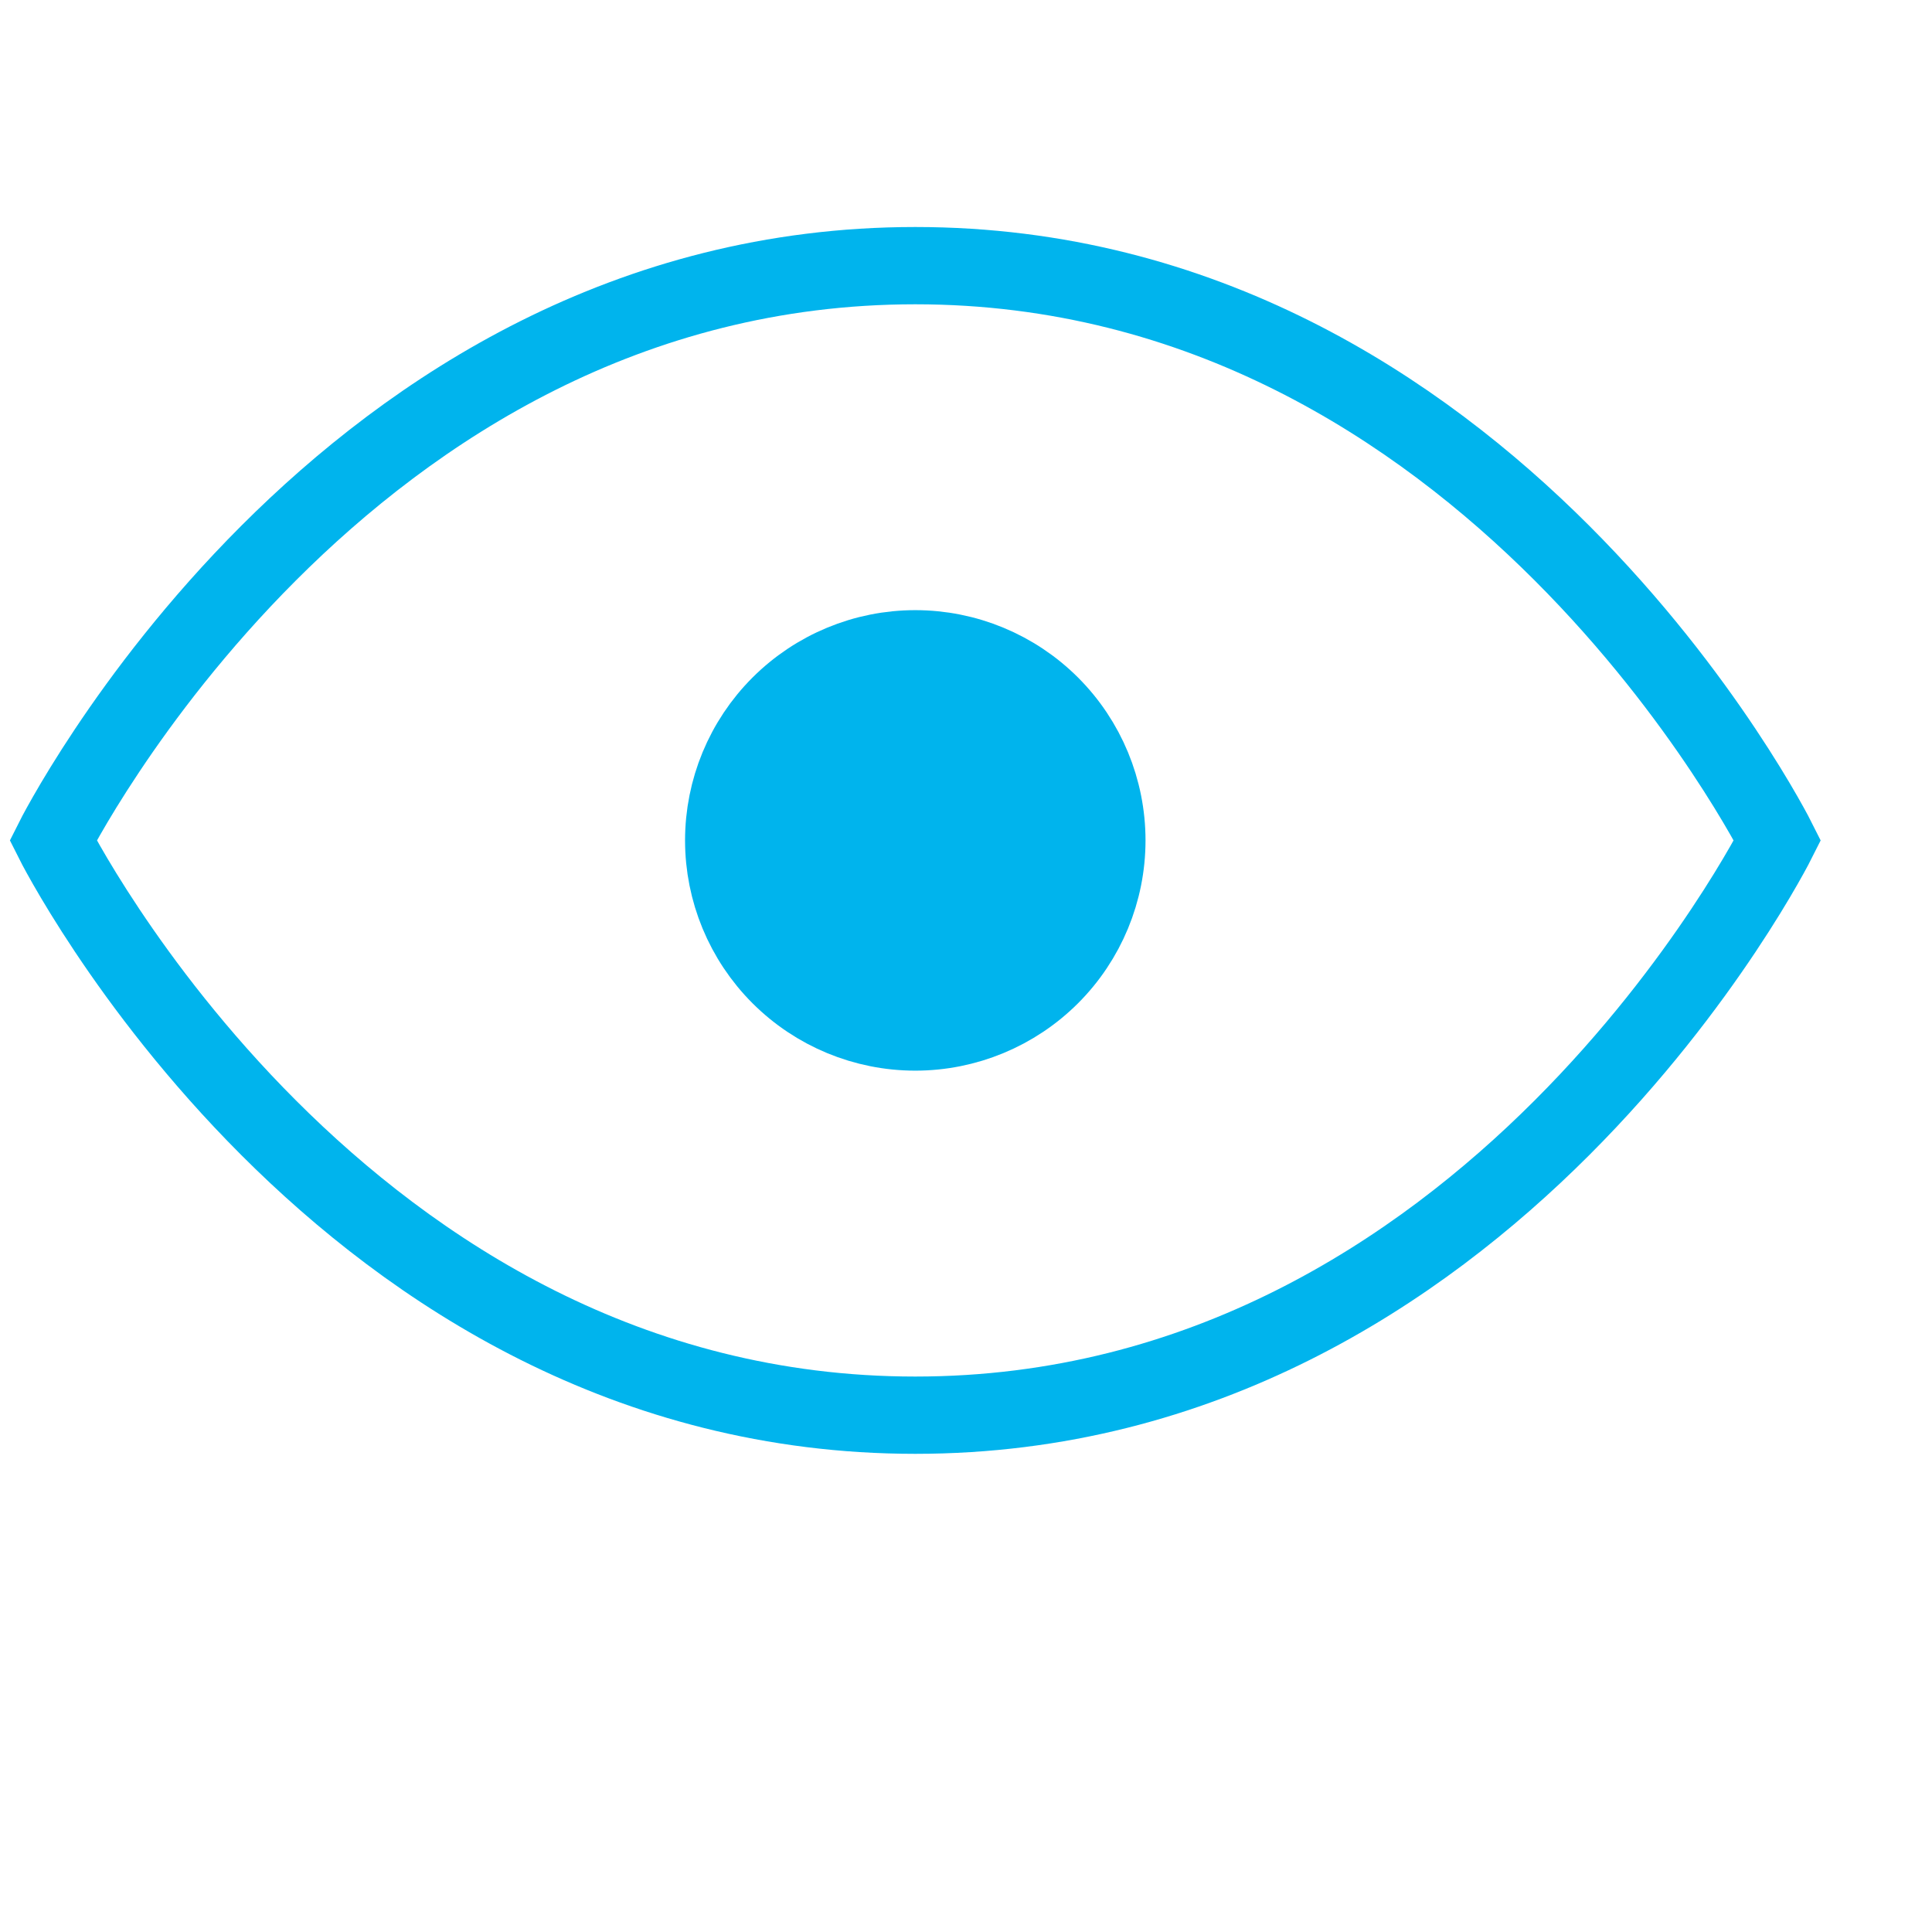
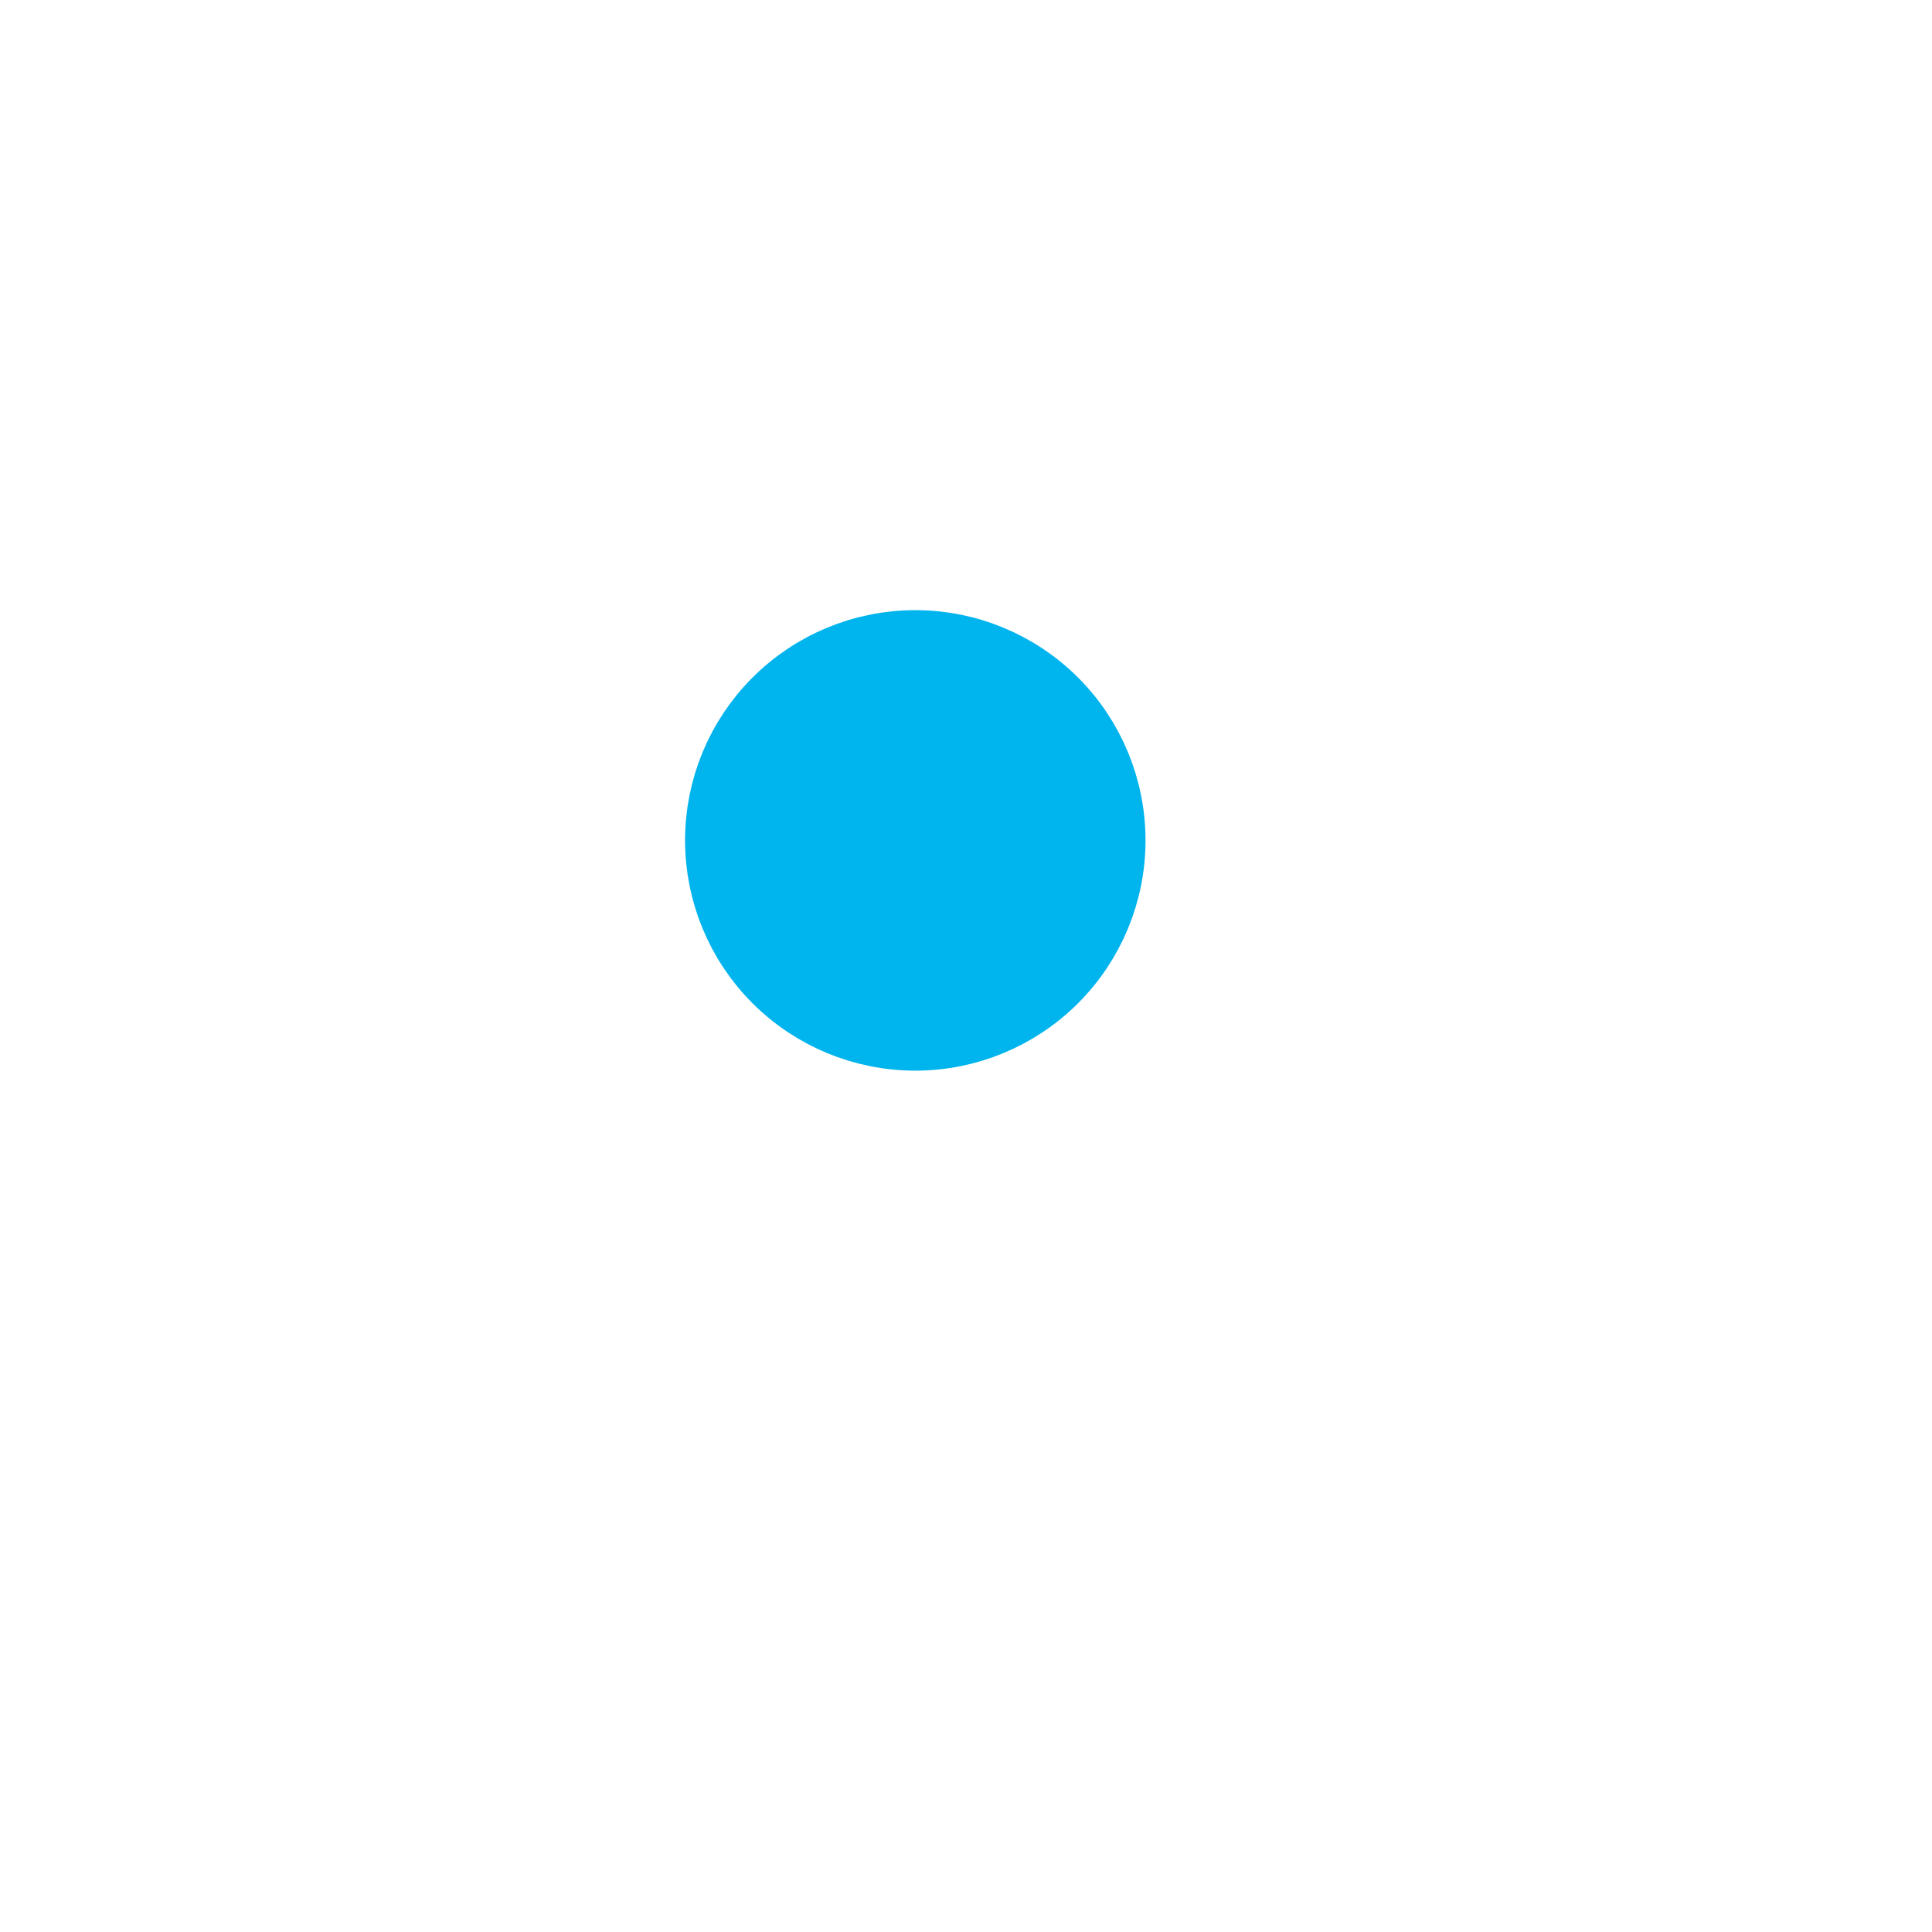
<svg xmlns="http://www.w3.org/2000/svg" width="48" height="48" viewBox="0 0 48 48" fill="none">
  <path d="M22.74 25.64C24.002 25.64 25.213 25.138 26.106 24.246C26.999 23.353 27.5 22.142 27.5 20.88C27.5 19.617 26.999 18.406 26.106 17.513C25.213 16.621 24.002 16.119 22.74 16.119C21.477 16.119 20.267 16.621 19.374 17.513C18.481 18.406 17.98 19.617 17.98 20.88C17.98 22.142 18.481 23.353 19.374 24.246C20.267 25.138 21.477 25.64 22.74 25.64Z" fill="#00B4ED" stroke="#00B4ED" stroke-width="1.92" stroke-linecap="round" />
-   <path d="M44.16 20.88C44.16 20.88 37.02 35.16 22.74 35.16C8.46 35.16 1.32 20.88 1.32 20.88C1.32 20.88 8.46 6.6 22.74 6.6C37.02 6.6 44.16 20.88 44.16 20.88Z" stroke="#00B4ED" stroke-width="1.92" stroke-linecap="round" />
</svg>